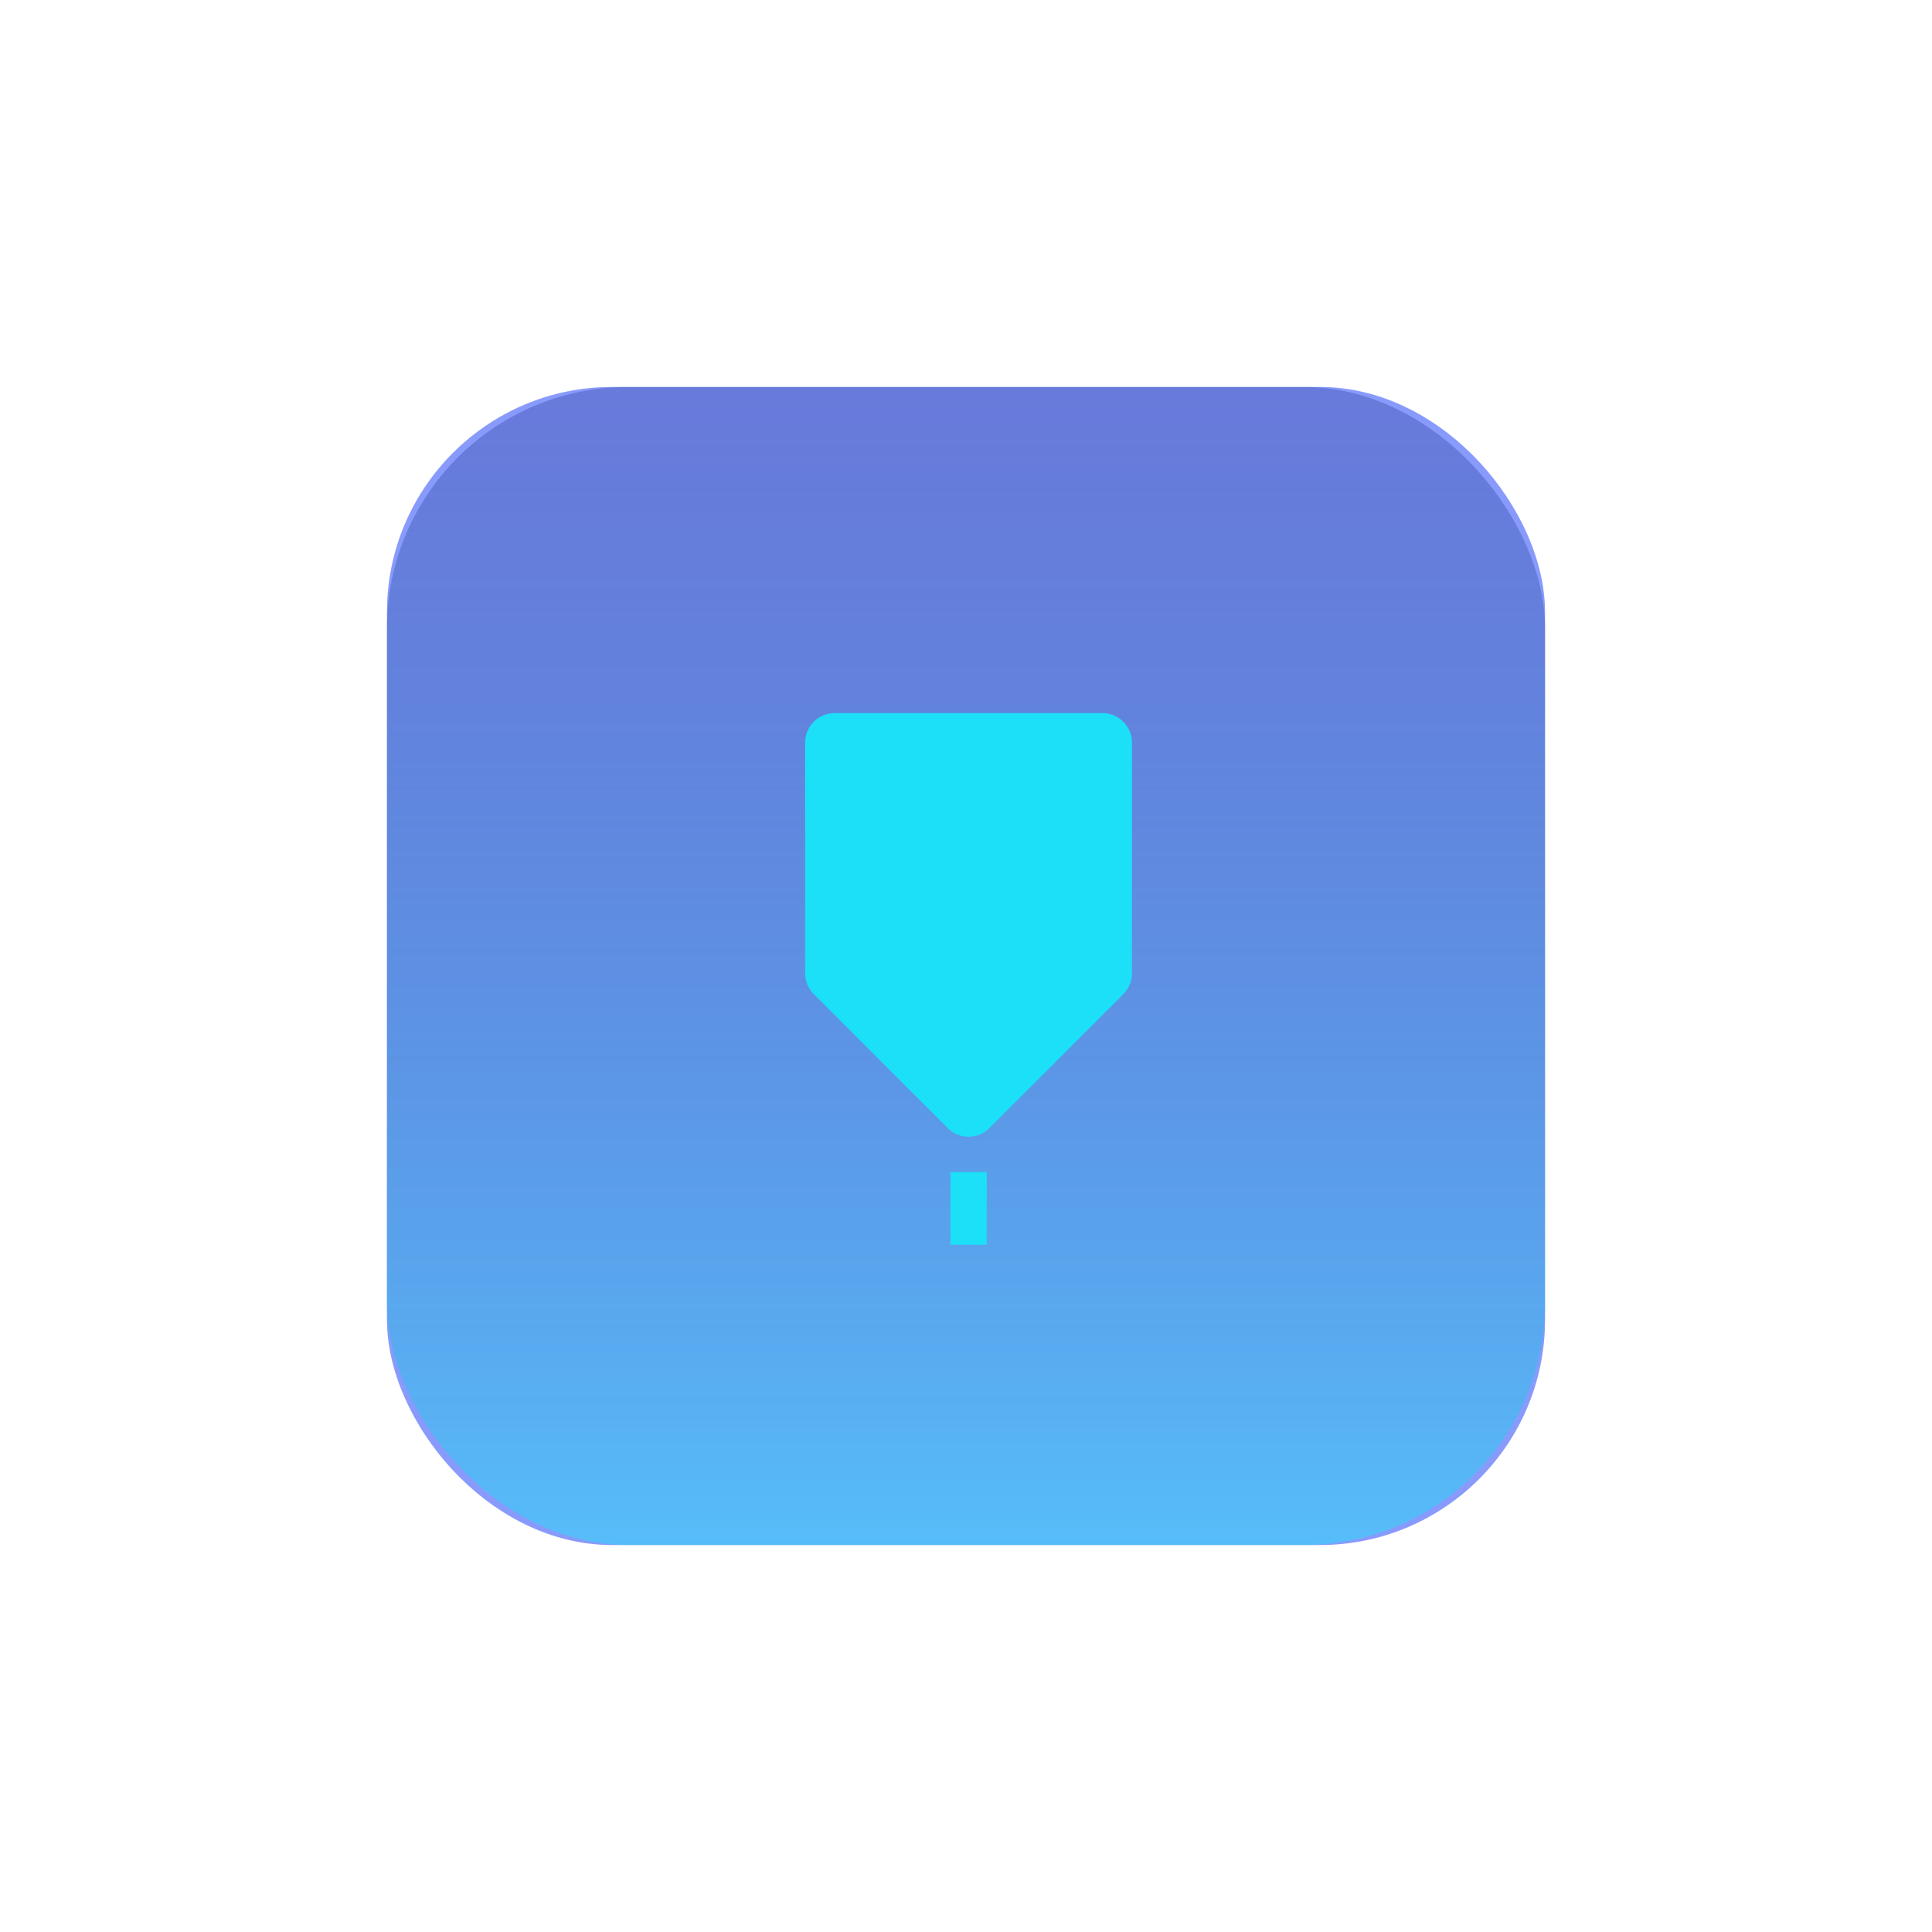
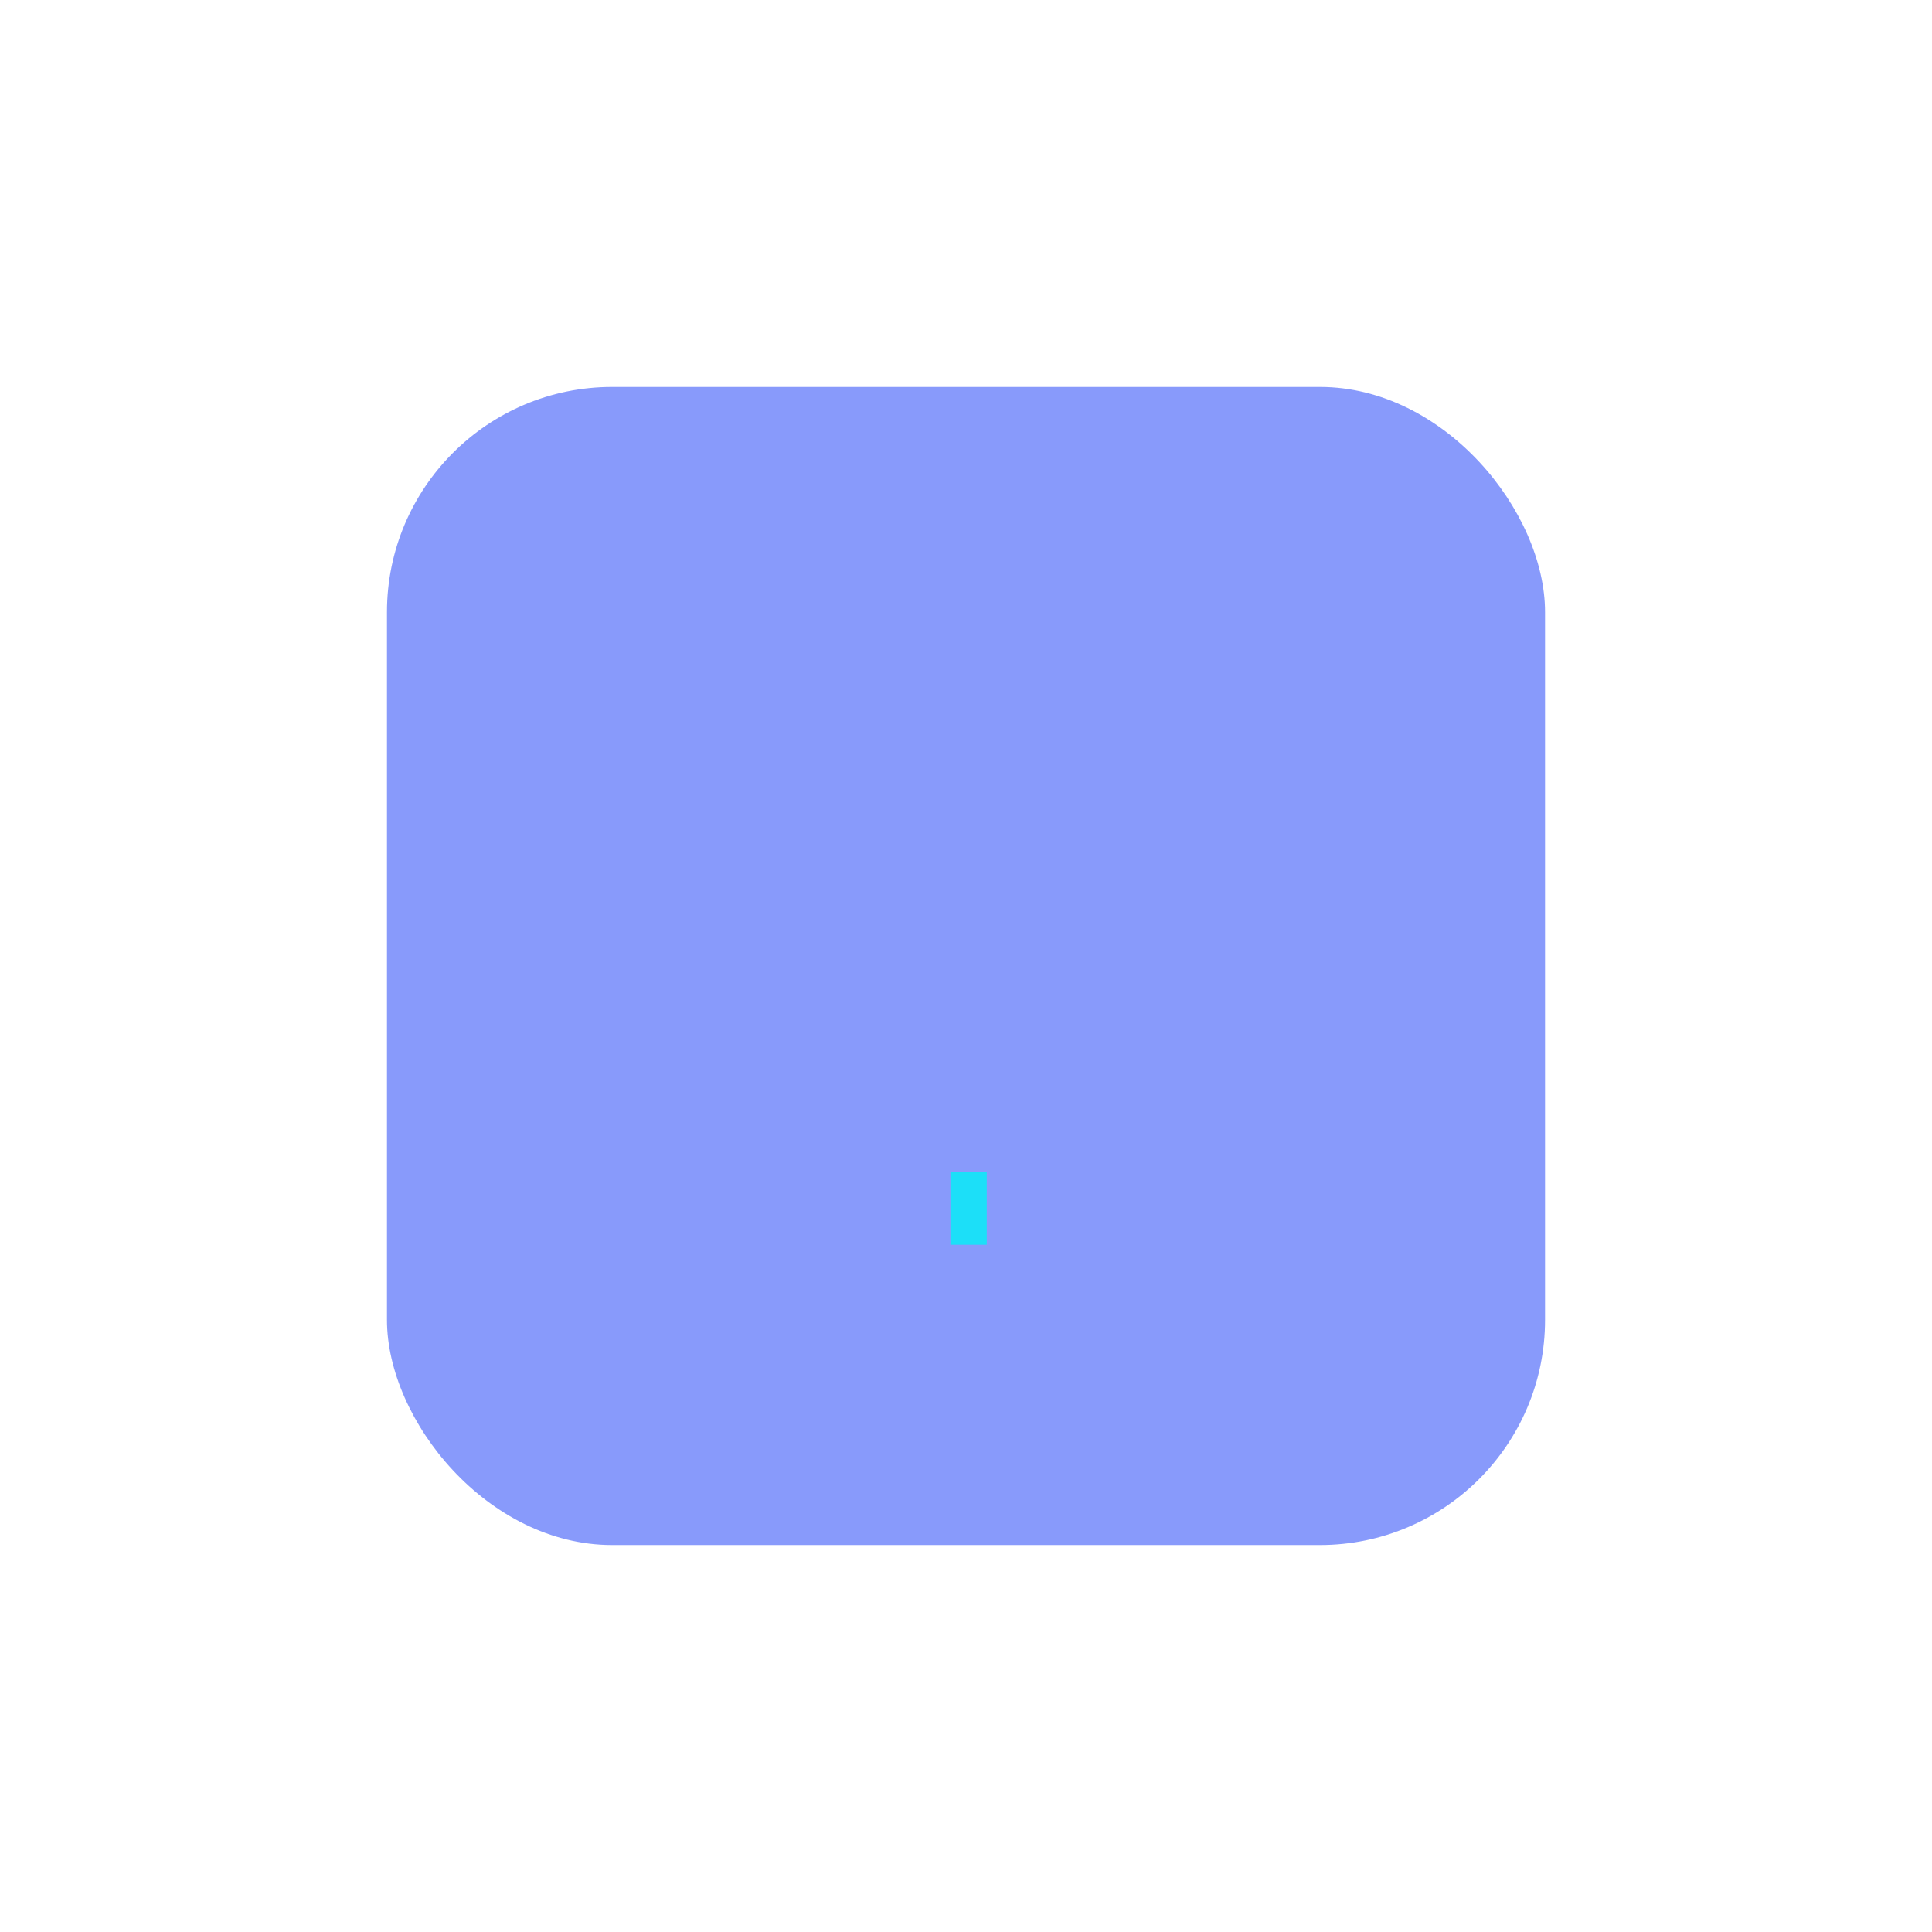
<svg xmlns="http://www.w3.org/2000/svg" width="120.116" height="120.117" viewBox="0 0 120.116 120.117">
  <defs>
    <linearGradient id="a" x1="0.5" y1="1" x2="0.5" gradientUnits="objectBoundingBox">
      <stop offset="0" stop-color="#26dff8" />
      <stop offset="1" stop-color="#0a1c7c" stop-opacity="0.502" />
    </linearGradient>
  </defs>
  <g transform="translate(-94.942 -3738.942)">
    <rect width="72" height="72" rx="14" transform="translate(119 3763)" fill="#1438f8" opacity="0.504" />
-     <rect width="72" height="72" rx="15" transform="translate(119 3763)" opacity="0.504" fill="url(#a)" />
    <g transform="translate(145 3783.277)">
-       <path d="M902.338,1948.606l-8.322,8.322a1.838,1.838,0,0,1-2.6,0l-8.323-8.322a1.839,1.839,0,0,1-.539-1.3V1932.97a1.837,1.837,0,0,1,1.838-1.839h16.644a1.838,1.838,0,0,1,1.838,1.839V1947.3a1.833,1.833,0,0,1-.538,1.3" transform="translate(-882.555 -1931.131)" fill="#1cdff8" />
      <rect width="2.258" height="4.516" transform="translate(9.032 28.536)" fill="#1cdff8" />
    </g>
  </g>
</svg>